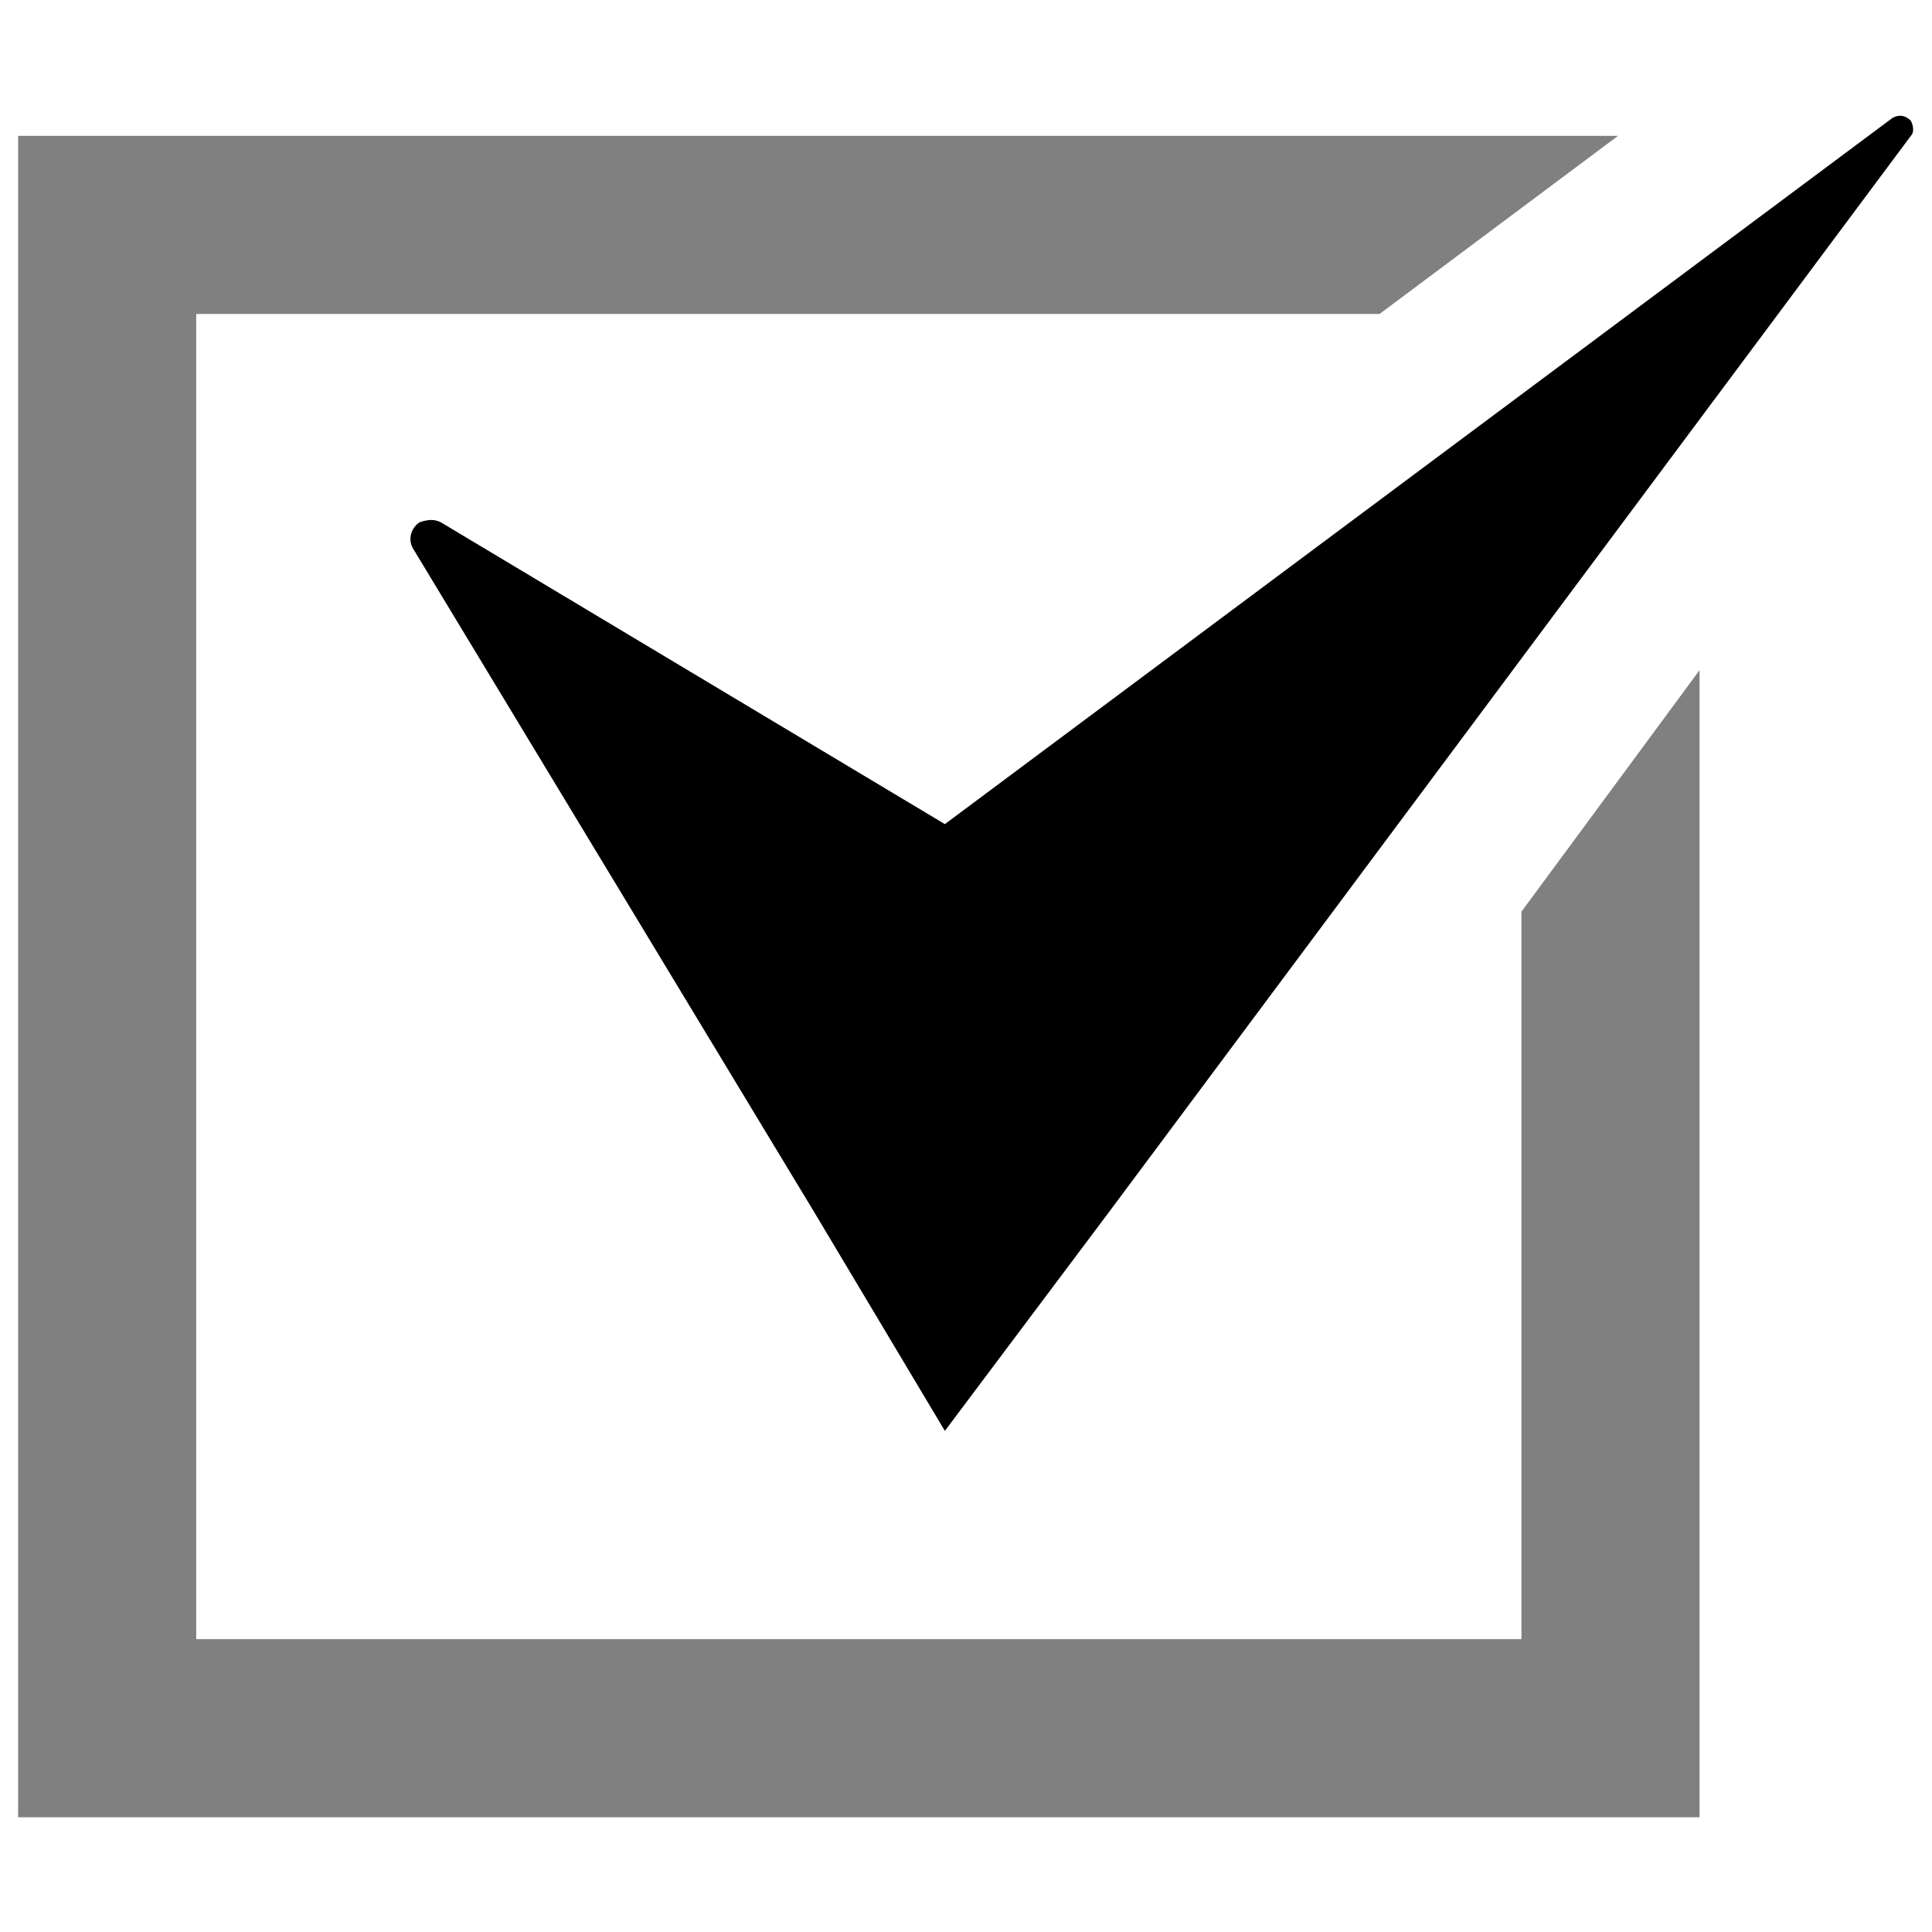
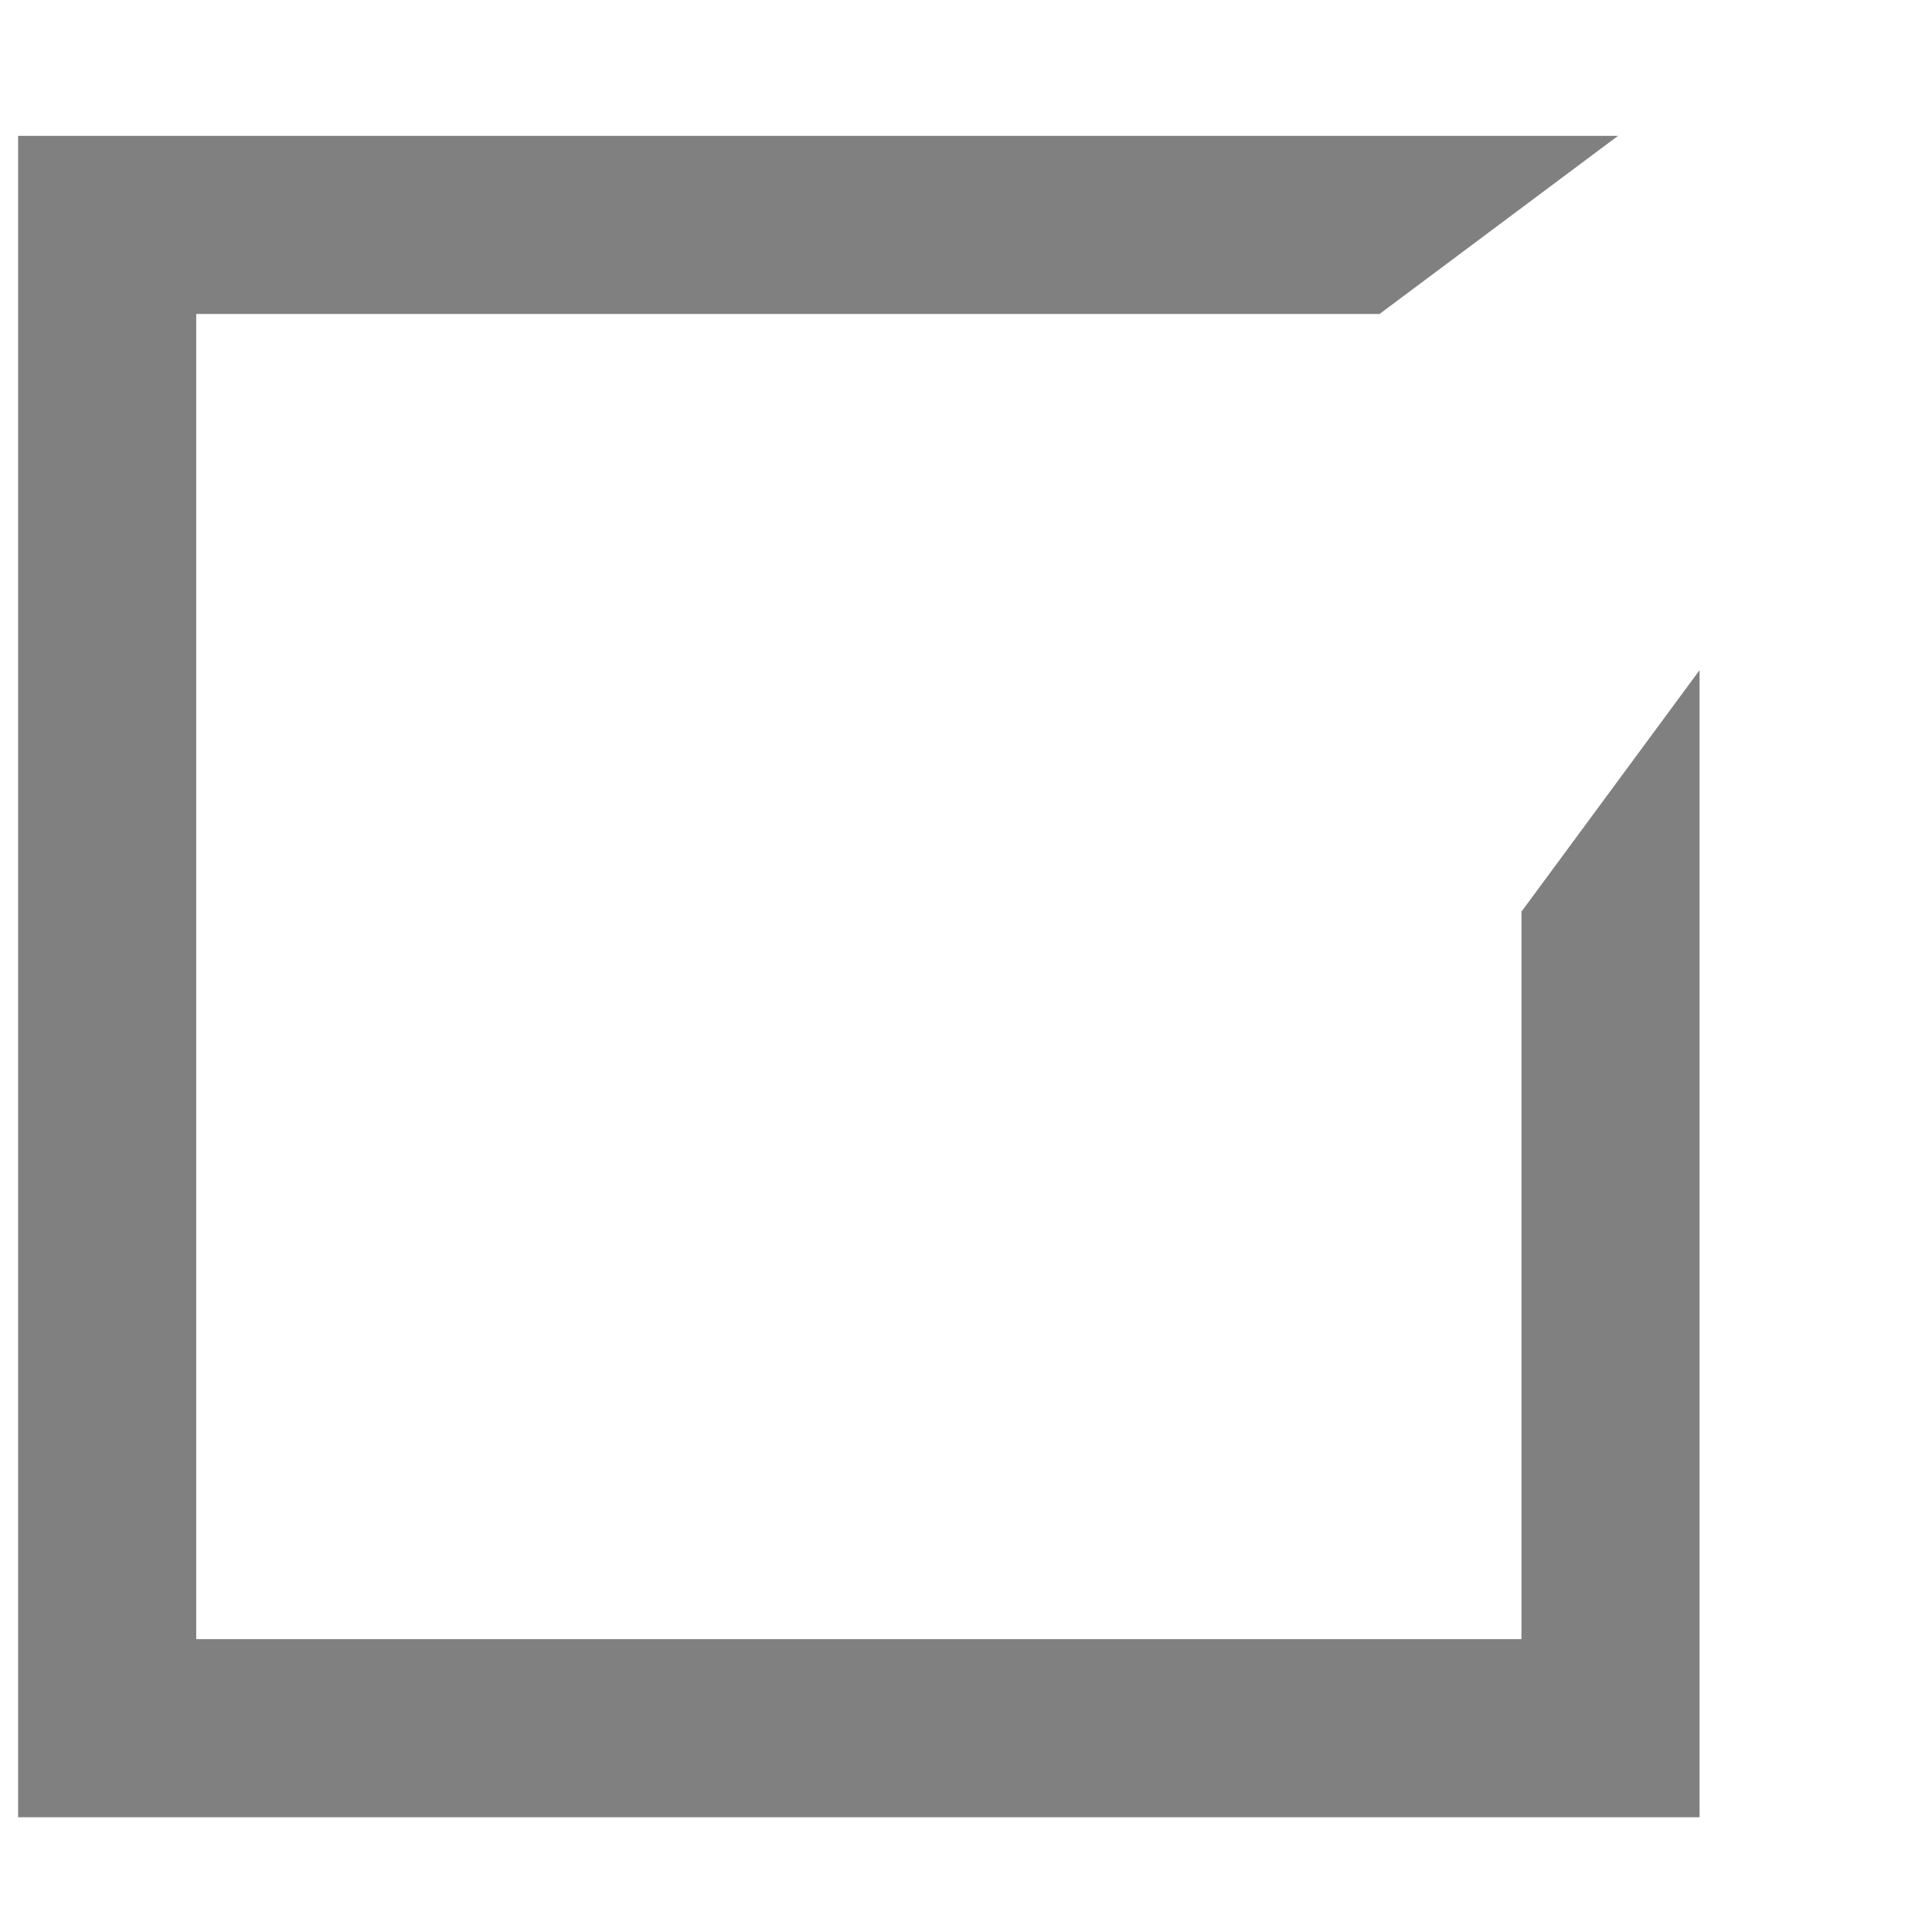
<svg xmlns="http://www.w3.org/2000/svg" version="1.1" width="512" height="512" x="0" y="0" viewBox="0 0 64 64" style="enable-background:new 0 0 512 512" xml:space="preserve" class="">
  <g>
-     <path fill="#000000" d="M63.3 4c-.2-.2-.4-.2-.6-.1L31.3 27.3l-16.7-10c-.2-.1-.4-.1-.7 0-.3.2-.4.6-.2.9l13.3 22 4.3 7.2 5.4-7.2L63.3 4.5c.1-.1.1-.3 0-.5z" opacity="1" data-original="#1d75b9" class="" />
    <path fill="#808080" d="M50.4 30.2v24.1H6.5V10.4h39.2l7.9-5.9H.6v55.7h55.7v-38z" opacity="1" data-original="#2d3e50" class="" />
  </g>
</svg>